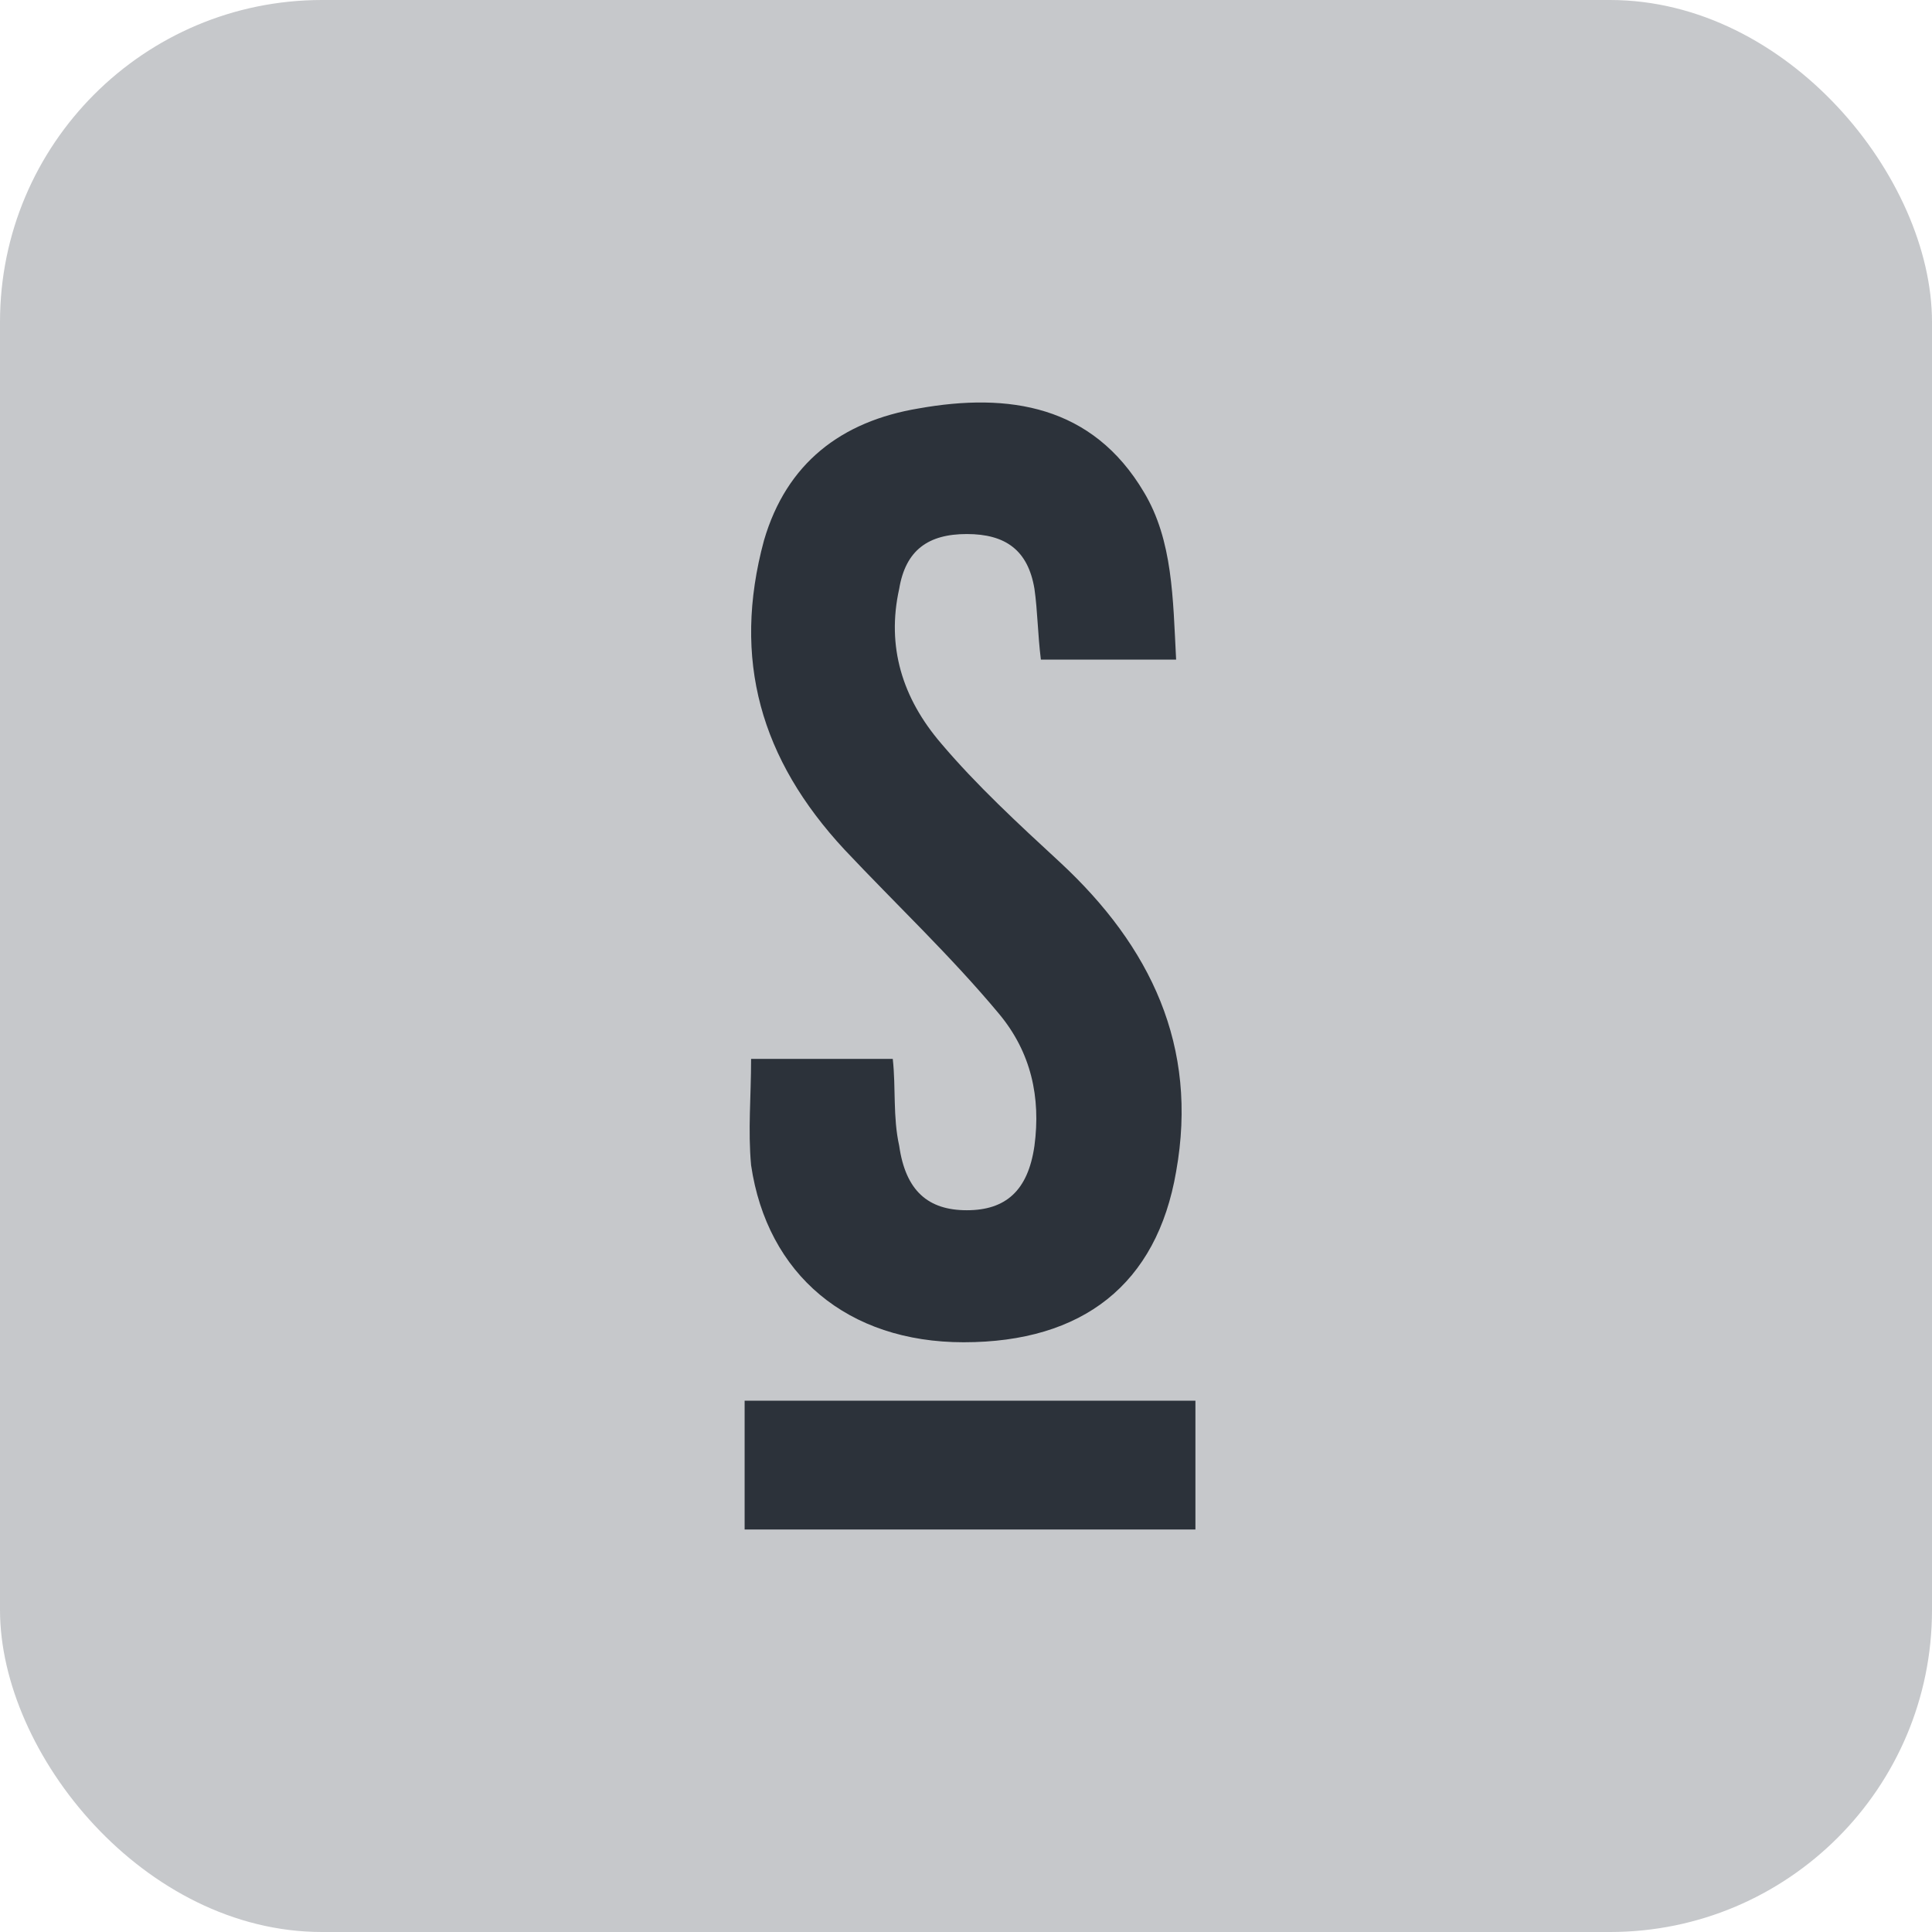
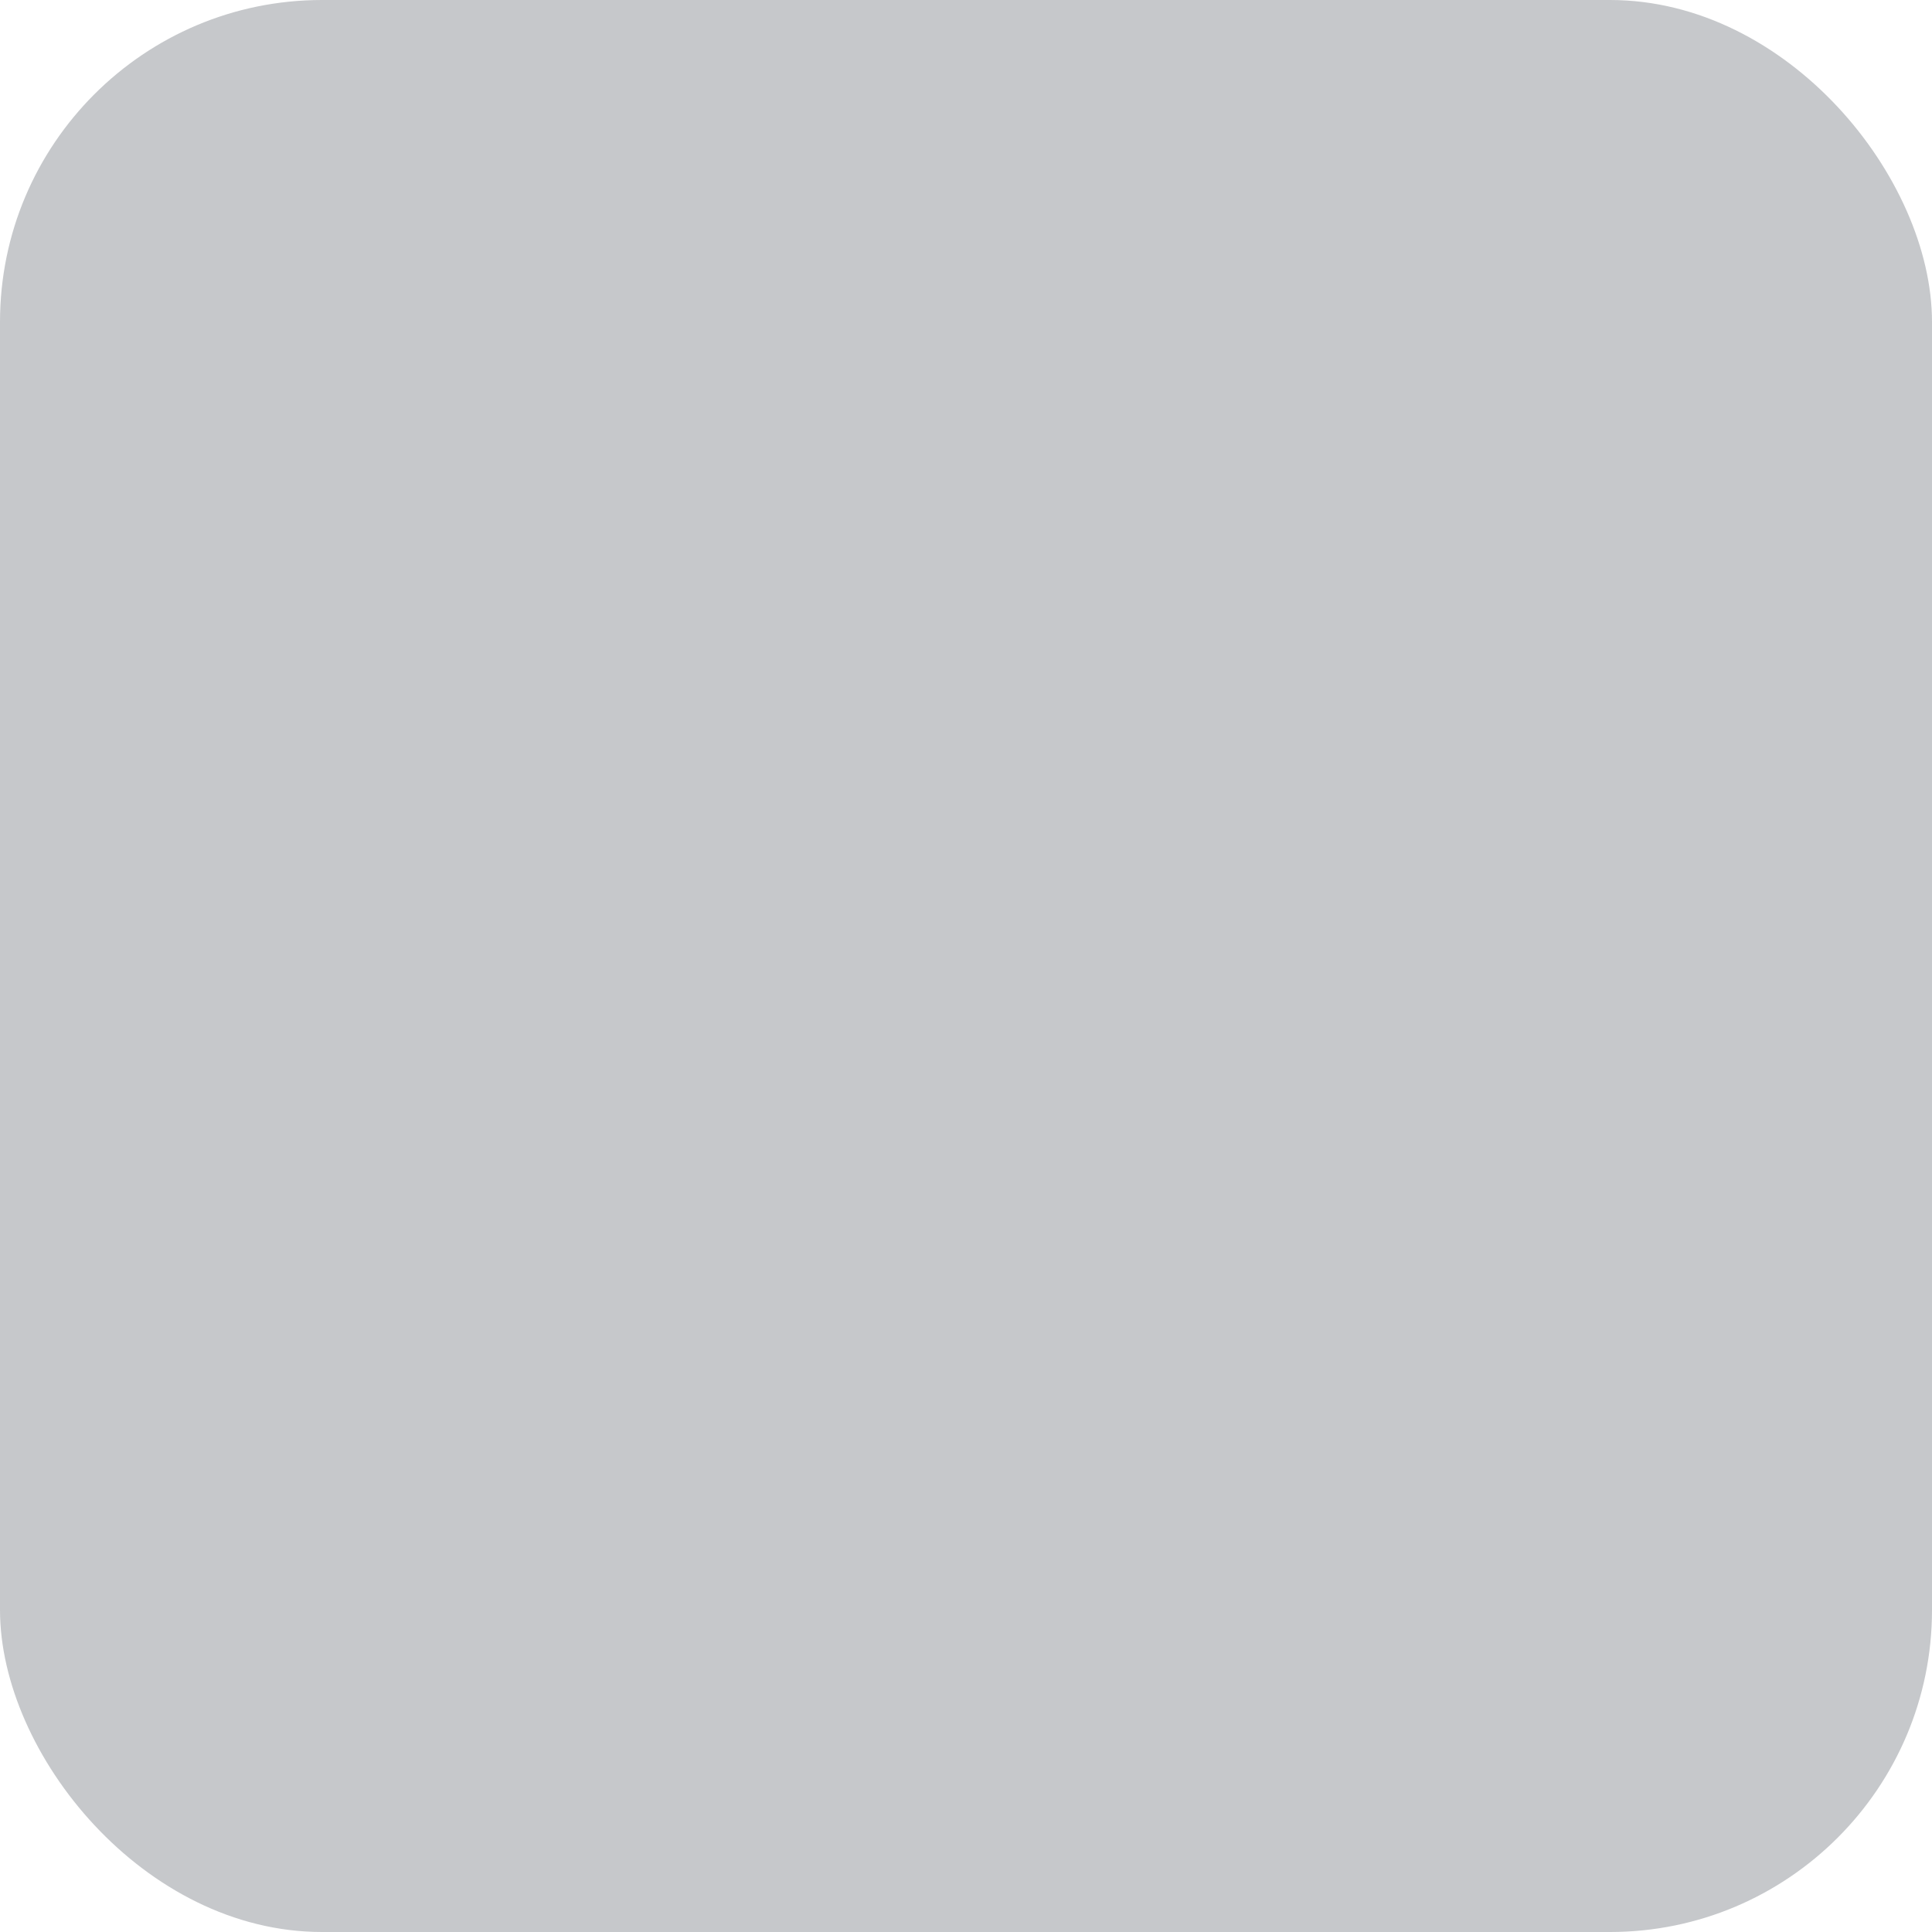
<svg xmlns="http://www.w3.org/2000/svg" width="96" height="96" viewBox="0 0 96 96" fill="none">
  <rect width="96" height="96" rx="16" fill="#C6C8CB" />
-   <path d="M58.441 32.776C56.041 32.776 53.961 32.776 51.721 32.776C51.561 31.496 51.561 30.376 51.401 29.256C51.081 27.336 49.961 26.536 48.041 26.536C46.121 26.536 45.001 27.336 44.681 29.256C44.041 32.136 44.841 34.696 46.761 36.936C48.521 39.016 50.601 40.936 52.681 42.856C57.161 47.016 59.561 51.976 58.441 58.216C57.481 63.816 53.801 66.696 47.881 66.696C42.121 66.696 38.121 63.336 37.321 57.896C37.161 56.136 37.321 54.536 37.321 52.616C39.561 52.616 41.961 52.616 44.361 52.616C44.521 54.056 44.361 55.496 44.681 56.936C45.001 59.176 46.121 60.136 48.041 60.136C49.961 60.136 51.081 59.176 51.401 56.936C51.721 54.536 51.241 52.296 49.641 50.376C47.241 47.496 44.521 44.936 41.961 42.216C37.801 37.736 36.361 32.776 37.961 26.856C39.081 23.016 41.801 20.936 45.641 20.296C50.121 19.496 54.281 20.136 56.841 24.456C58.281 26.856 58.281 29.736 58.441 32.776Z" fill="#2C323A" />
-   <path d="M37 69.6H59.4V76H37V69.6Z" fill="#2C323A" />
+   <path d="M37 69.6V76H37V69.6Z" fill="#2C323A" />
</svg>